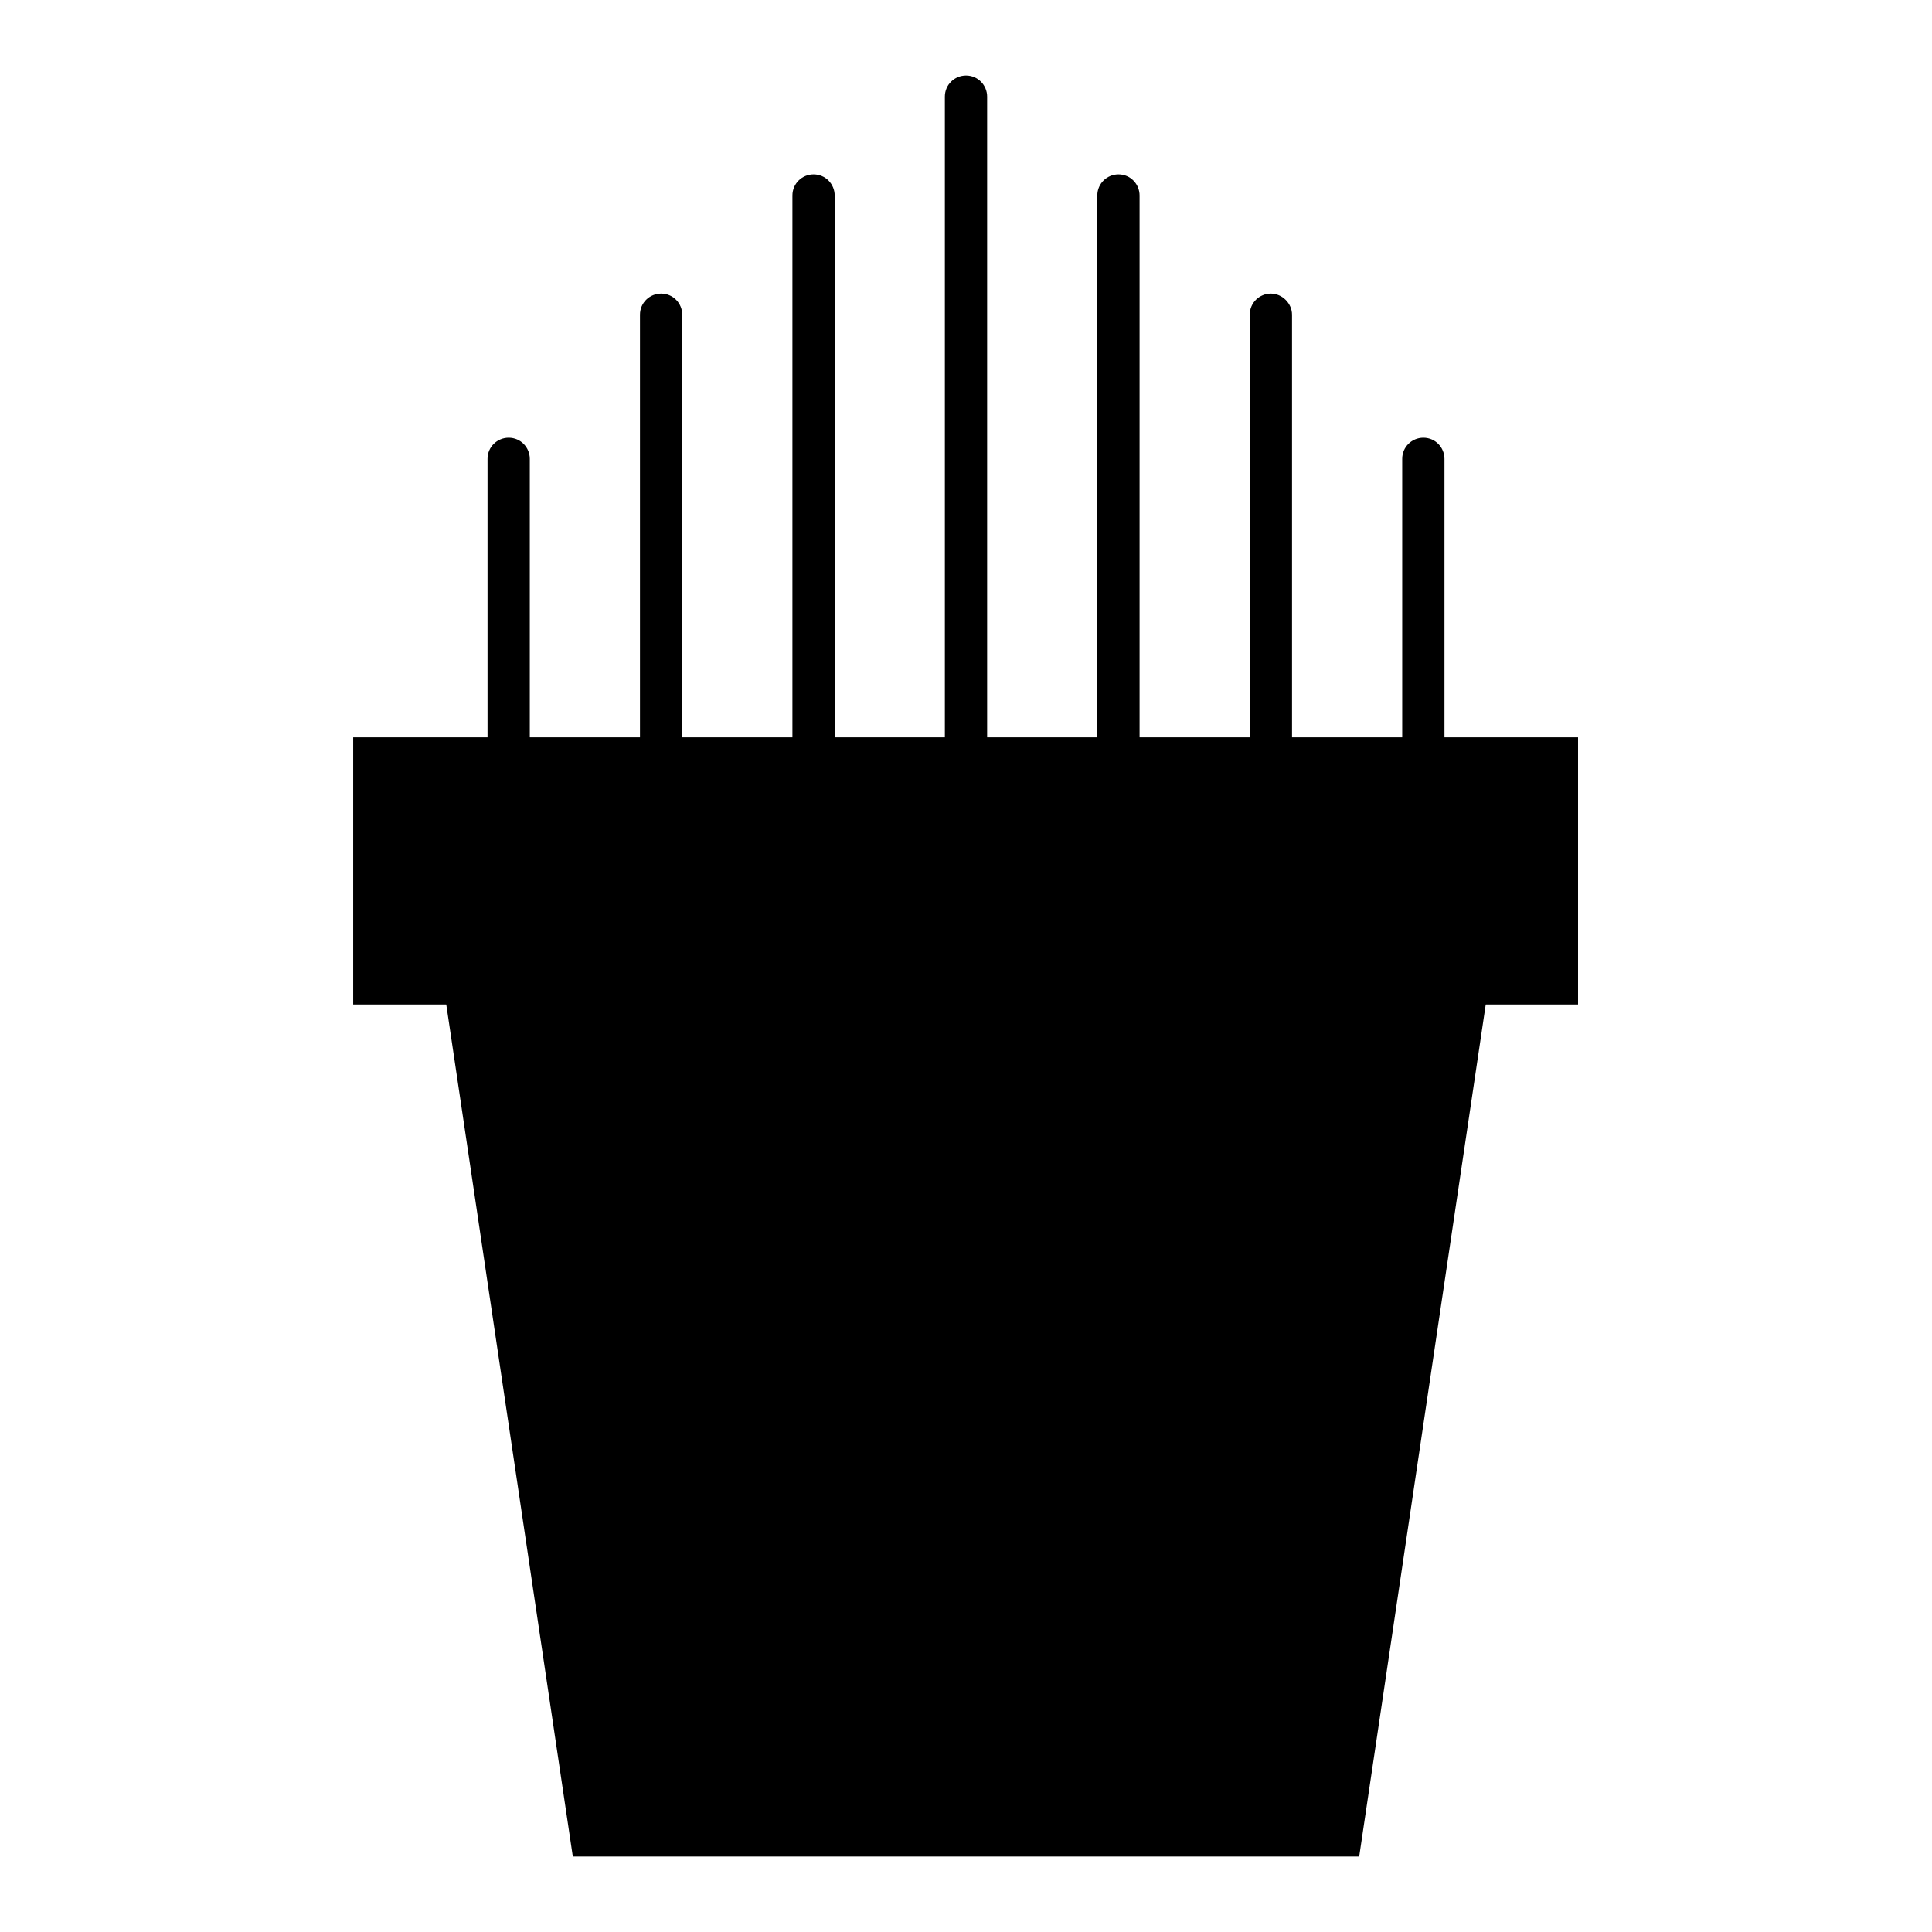
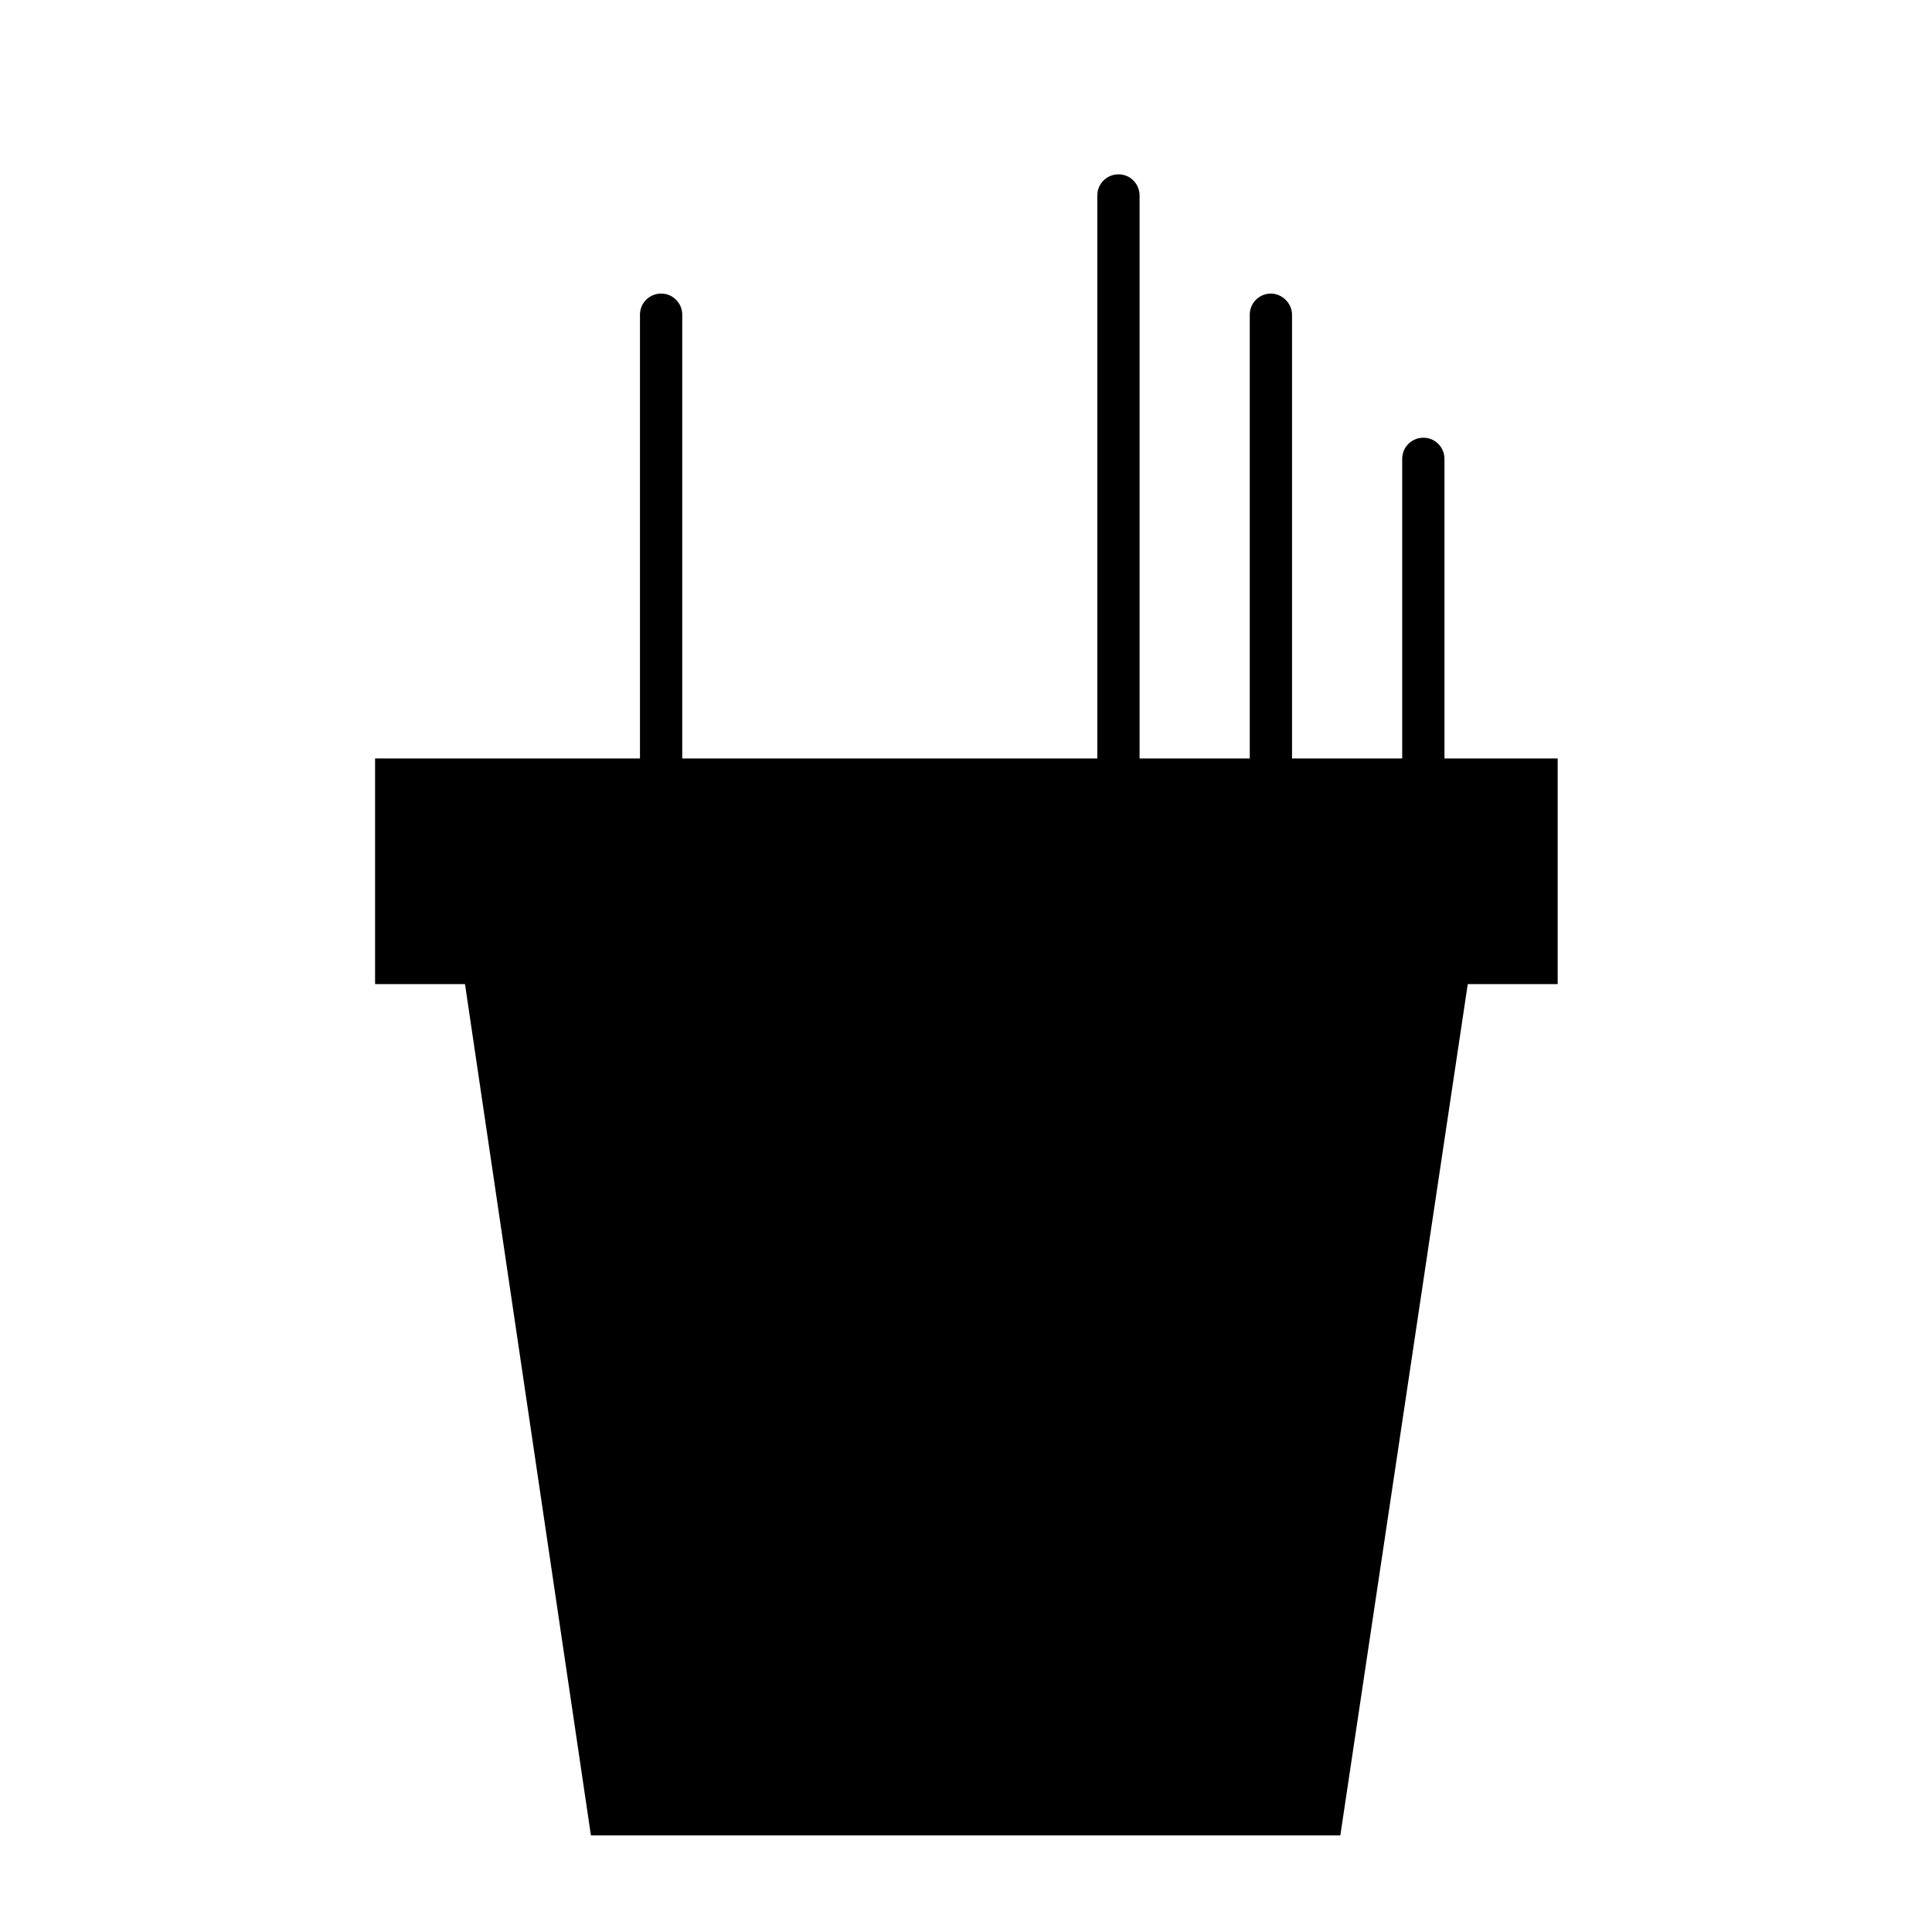
<svg xmlns="http://www.w3.org/2000/svg" version="1.1" x="0px" y="0px" viewBox="0 0 256 256" enable-background="new 0 0 256 256" xml:space="preserve">
  <g>
    <path fill="#000000" d="M128,12.8v91.4" />
-     <path fill="#000000" d="M128,107c-1.6,0-2.8-1.3-2.8-2.8V12.8c0-1.6,1.3-2.8,2.8-2.8c1.6,0,2.8,1.3,2.8,2.8v91.4 C130.8,105.8,129.6,107,128,107z" />
+     <path fill="#000000" d="M128,107c-1.6,0-2.8-1.3-2.8-2.8c0-1.6,1.3-2.8,2.8-2.8c1.6,0,2.8,1.3,2.8,2.8v91.4 C130.8,105.8,129.6,107,128,107z" />
    <path fill="#000000" d="M107.8,25.9v78.3" />
-     <path fill="#000000" d="M107.8,107c-1.6,0-2.8-1.3-2.8-2.8V25.9c0-1.6,1.3-2.8,2.8-2.8c1.6,0,2.8,1.3,2.8,2.8v78.3 C110.6,105.8,109.3,107,107.8,107z" />
    <path fill="#000000" d="M87.6,41.7v62.5" />
    <path fill="#000000" d="M87.6,107c-1.6,0-2.8-1.3-2.8-2.8V41.7c0-1.6,1.3-2.8,2.8-2.8c1.6,0,2.8,1.3,2.8,2.8v62.5 C90.4,105.8,89.2,107,87.6,107z" />
    <path fill="#000000" d="M67.4,60.8v43.4" />
-     <path fill="#000000" d="M67.4,107c-1.6,0-2.8-1.3-2.8-2.8V60.8c0-1.6,1.3-2.8,2.8-2.8c1.6,0,2.8,1.3,2.8,2.8v43.4 C70.2,105.8,68.9,107,67.4,107z" />
    <path fill="#000000" d="M148.2,25.9v78.3" />
    <path fill="#000000" d="M148.2,107c-1.6,0-2.8-1.3-2.8-2.8V25.9c0-1.6,1.3-2.8,2.8-2.8c1.6,0,2.8,1.3,2.8,2.8v78.3 C151,105.8,149.8,107,148.2,107z" />
    <path fill="#000000" d="M168.4,41.7v62.5" />
    <path fill="#000000" d="M168.4,107c-1.6,0-2.8-1.3-2.8-2.8V41.7c0-1.6,1.3-2.8,2.8-2.8s2.8,1.3,2.8,2.8v62.5 C171.2,105.8,170,107,168.4,107z" />
-     <path fill="#000000" d="M188.6,60.8v43.4" />
    <path fill="#000000" d="M188.6,107c-1.6,0-2.8-1.3-2.8-2.8V60.8c0-1.6,1.3-2.8,2.8-2.8c1.6,0,2.8,1.3,2.8,2.8v43.4 C191.4,105.8,190.2,107,188.6,107z" />
    <path fill="#000000" d="M49.7,100.5h156.7v29.9H49.7V100.5z" />
-     <path fill="#000000" d="M209.2,133.1H46.8V97.7h162.3V133.1z M52.5,127.5h151v-24.2h-151V127.5L52.5,127.5z" />
    <path fill="#000000" d="M177.6,243.2H78.3L61.6,130.3h132.9L177.6,243.2z" />
-     <path fill="#000000" d="M180.1,246H75.9L58.3,127.5h139.4L180.1,246z M80.8,240.3h94.4l15.9-107.2H64.8L80.8,240.3z" />
  </g>
</svg>